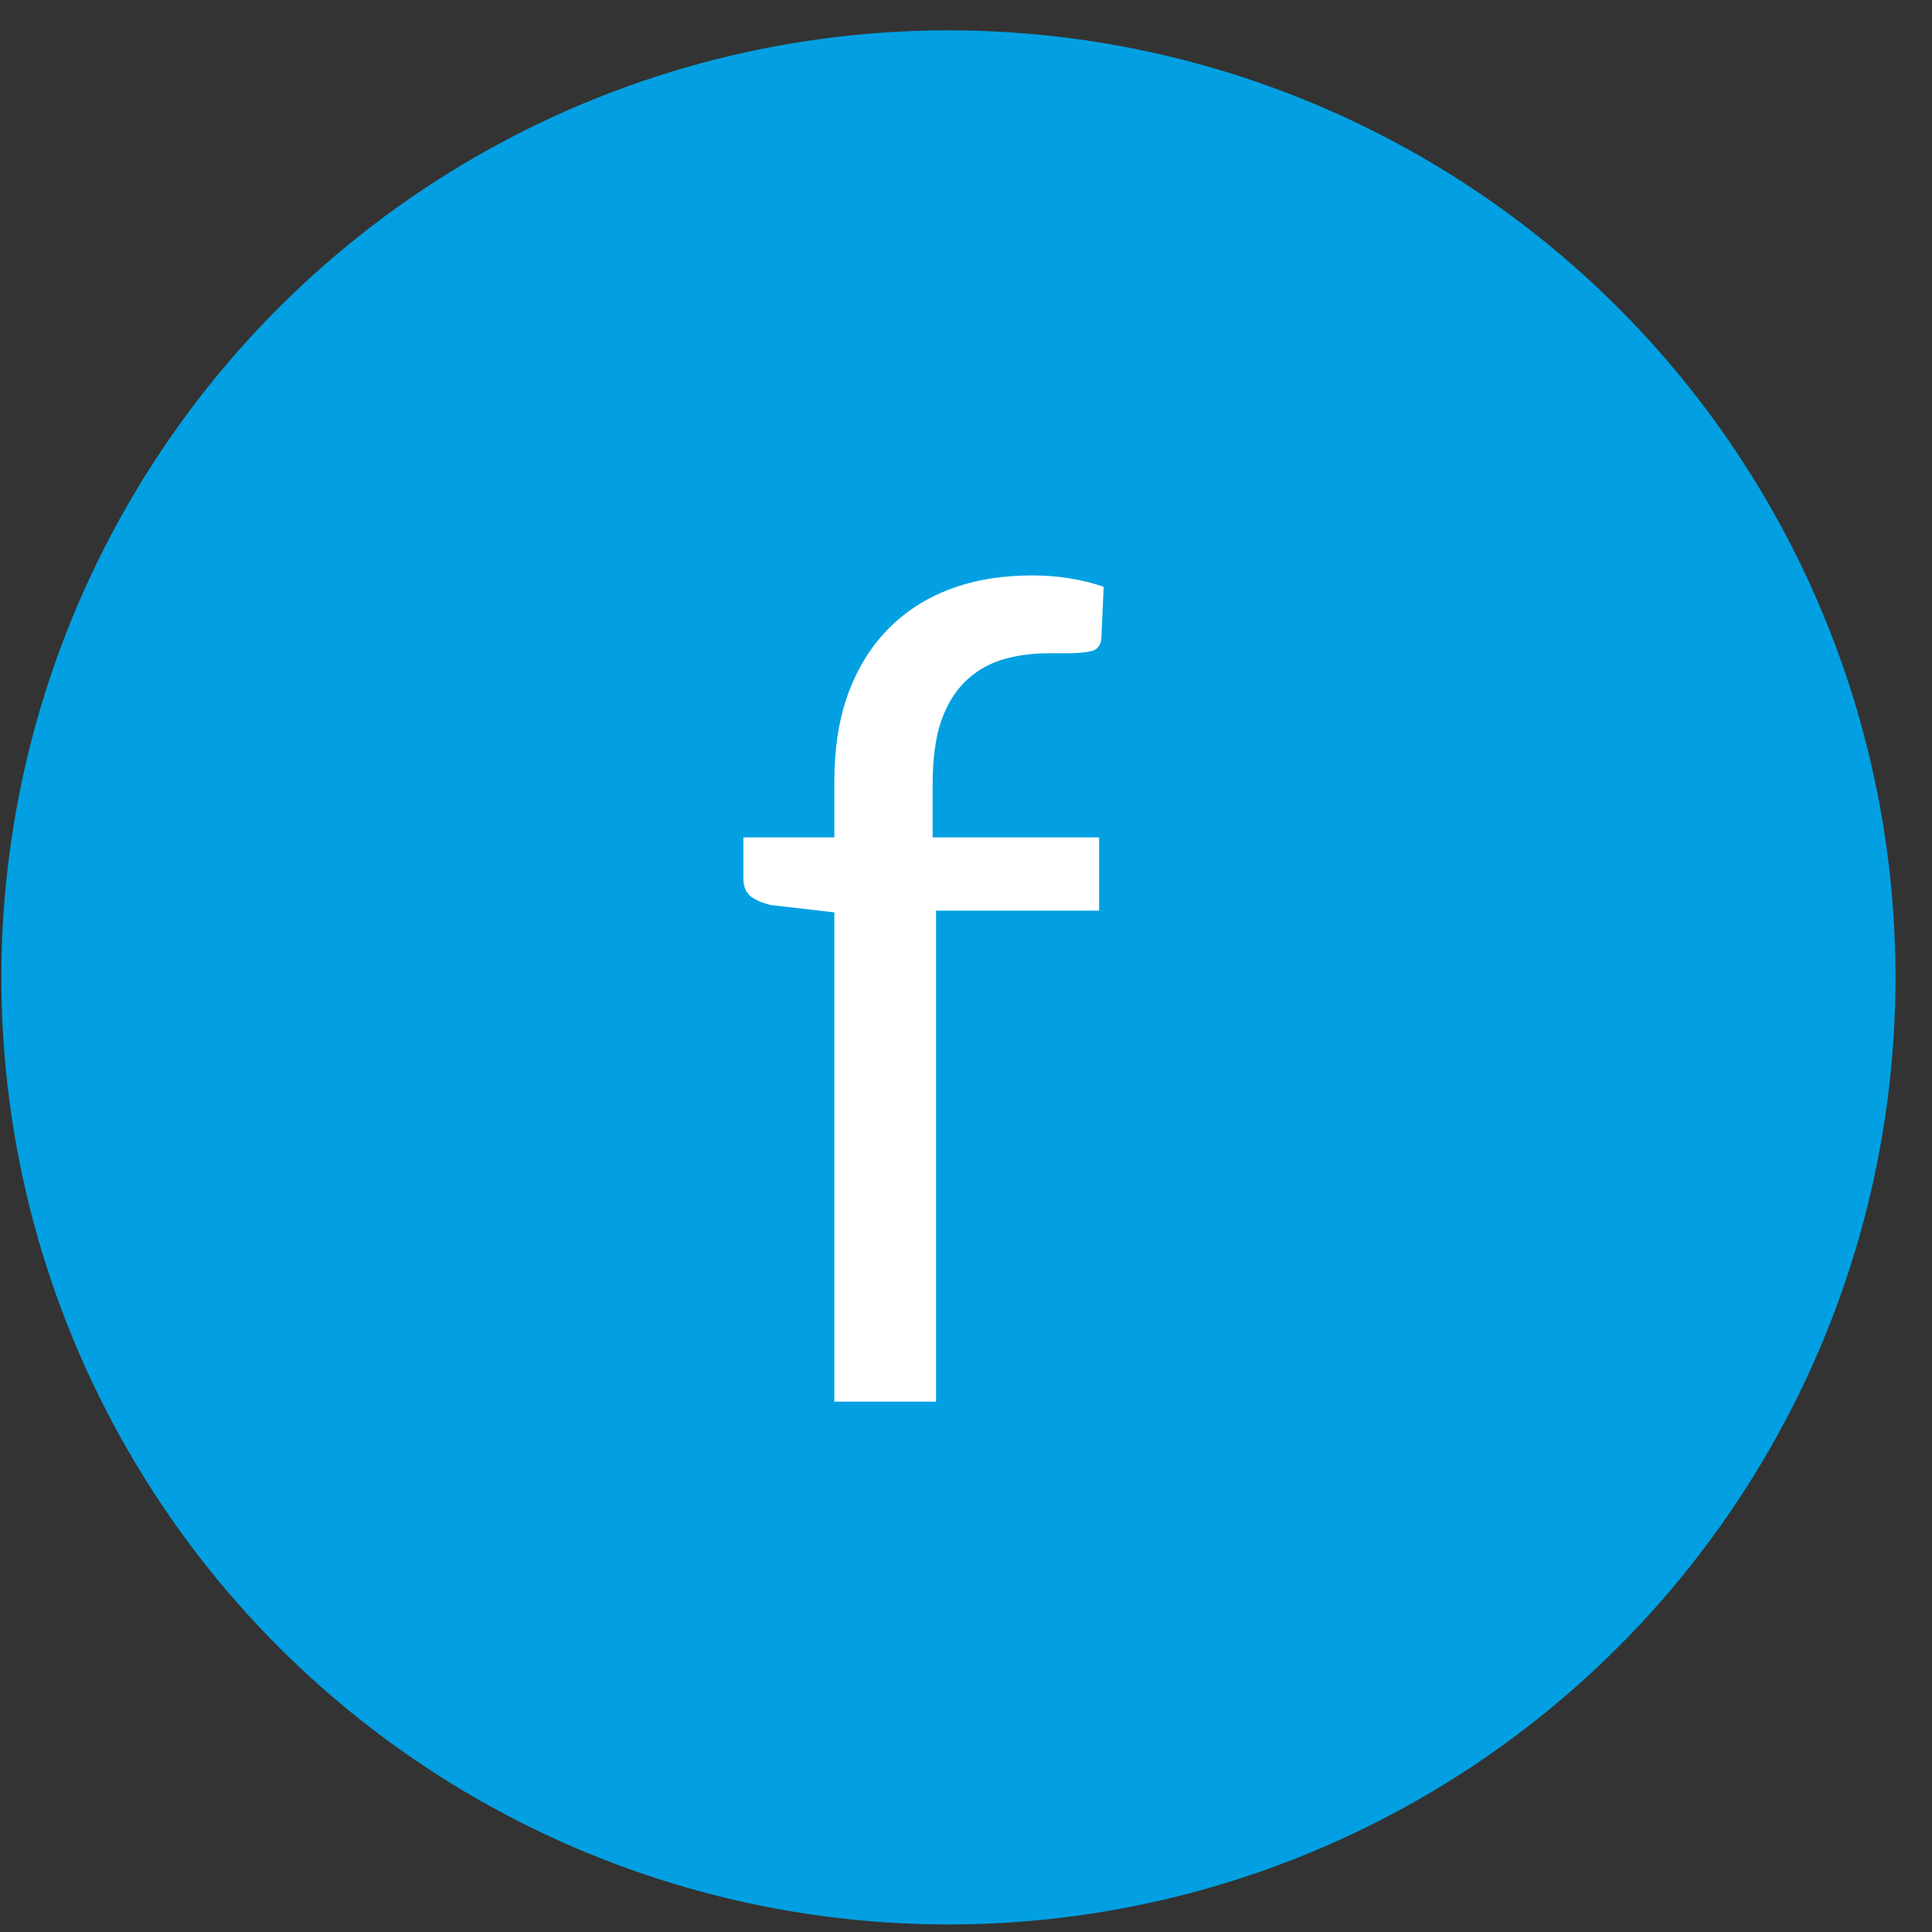
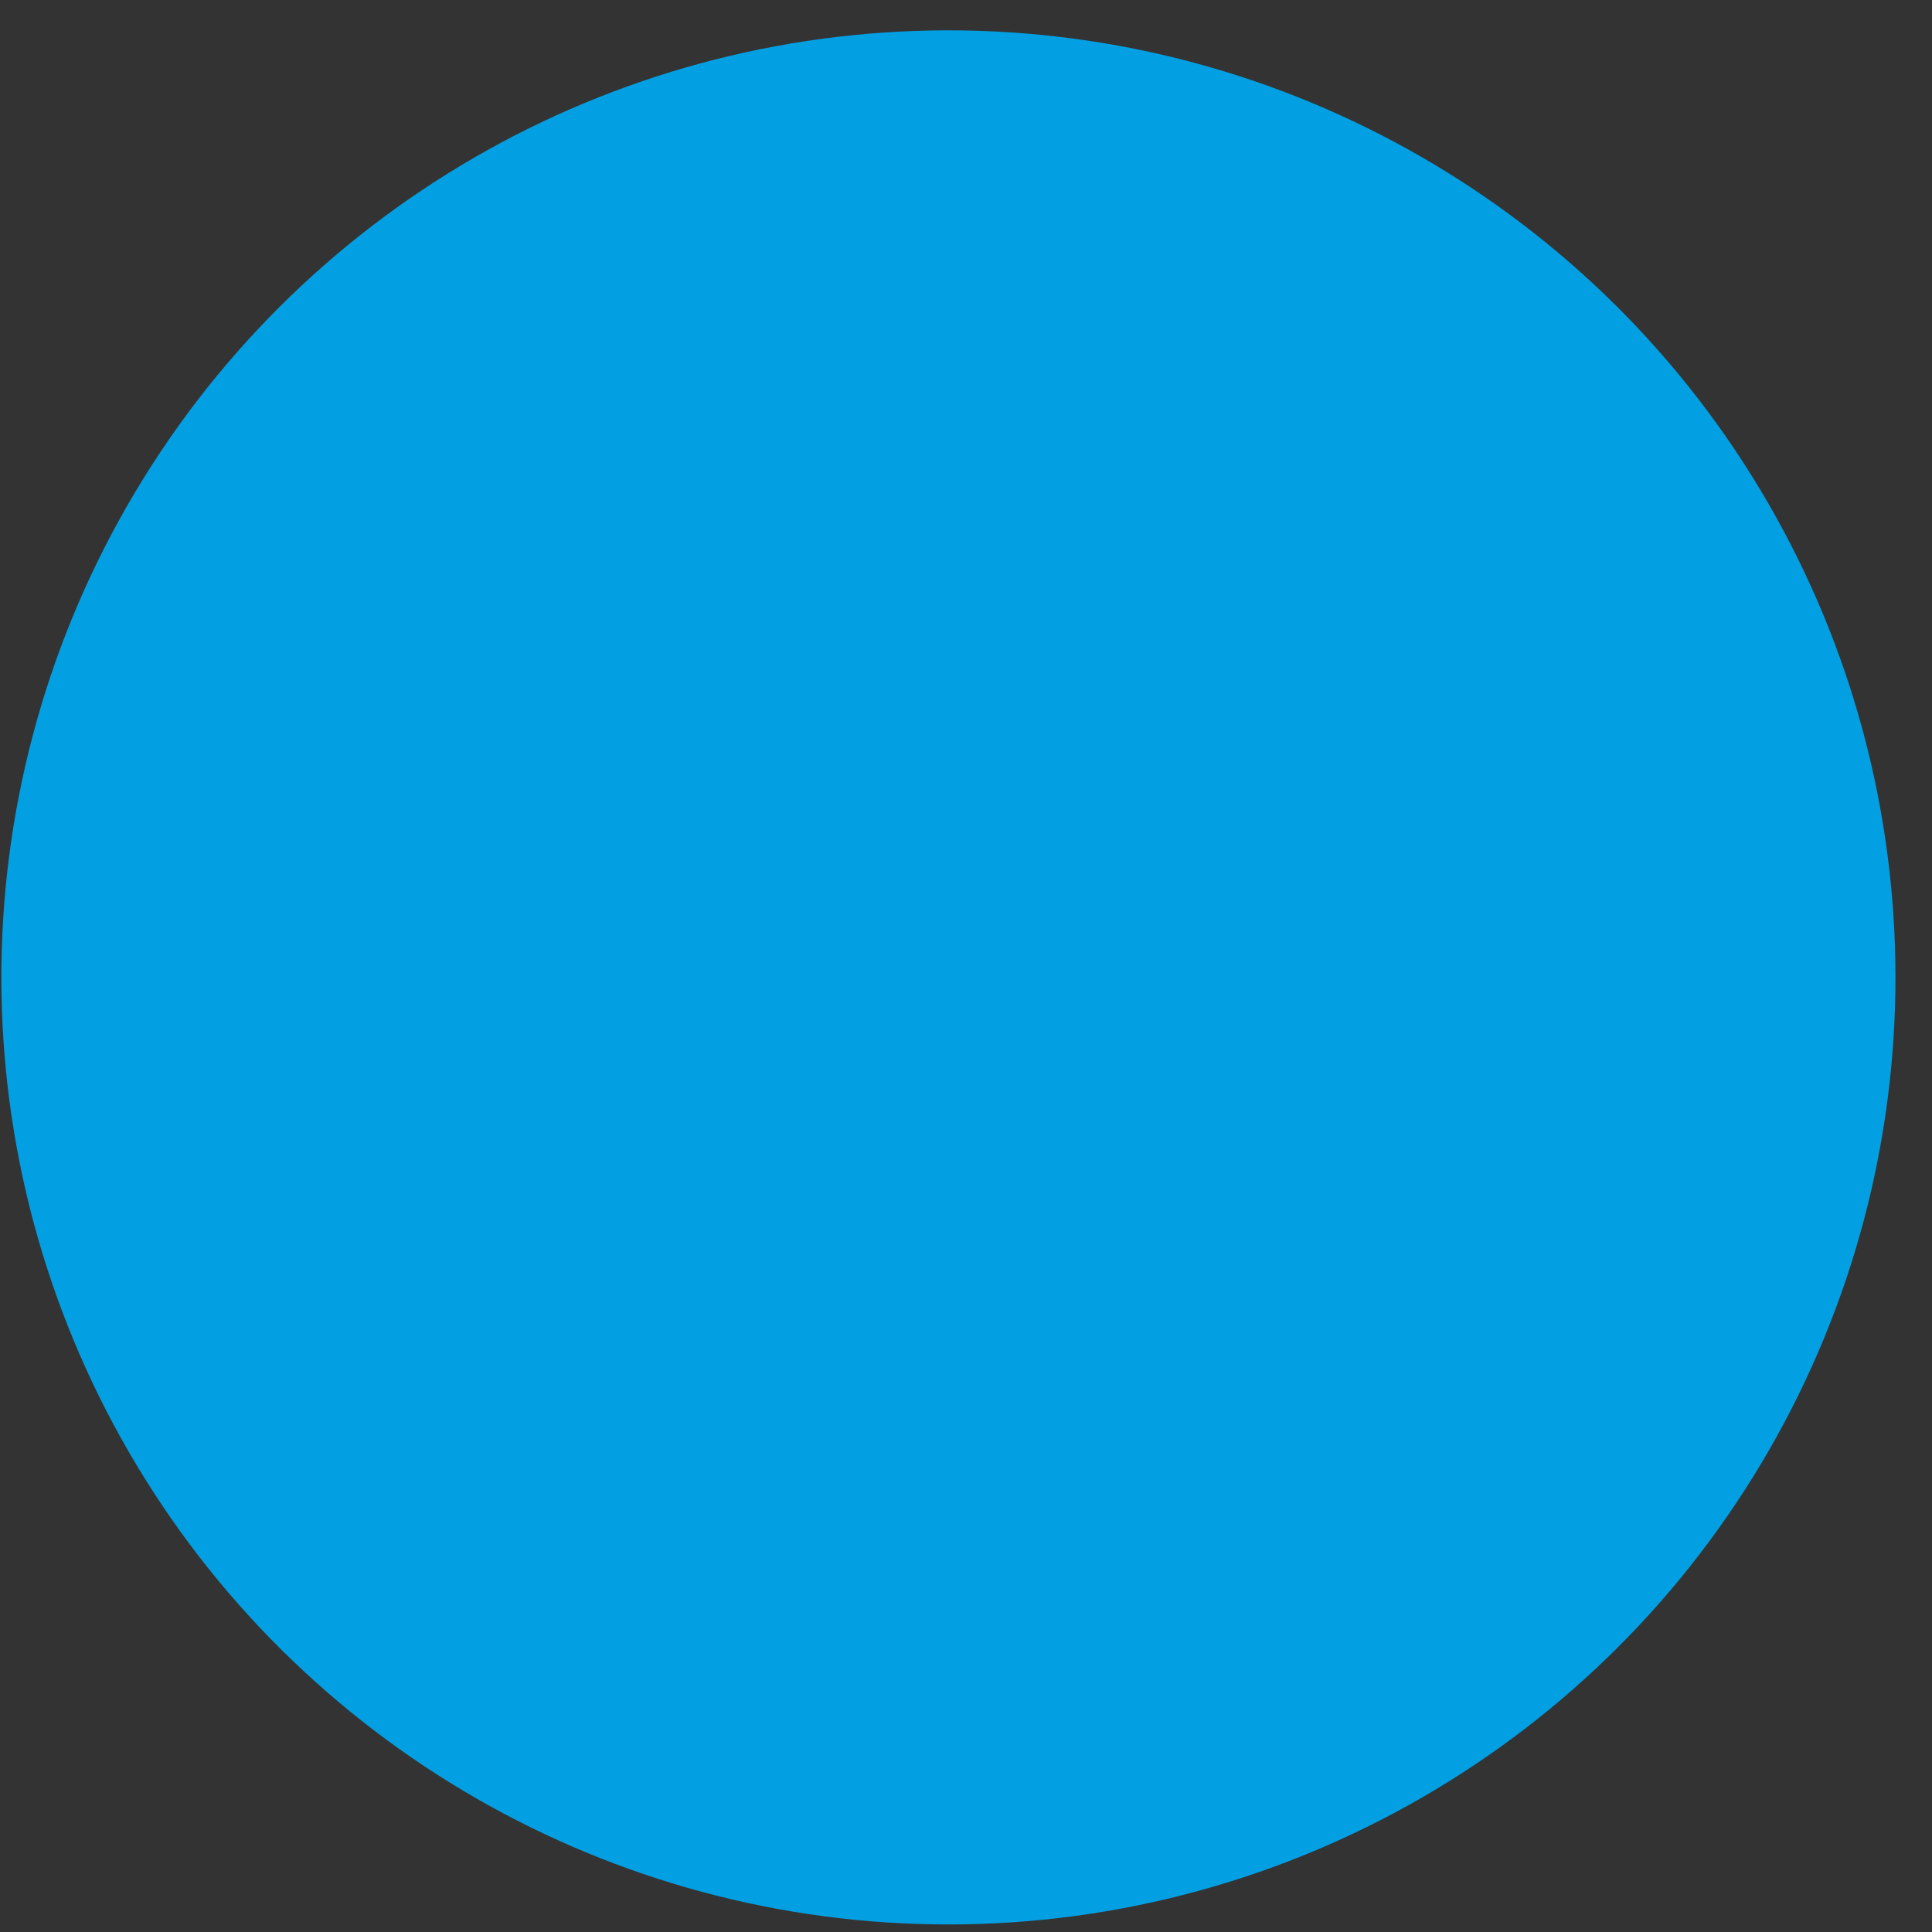
<svg xmlns="http://www.w3.org/2000/svg" width="51" height="51" viewBox="0 0 51 51" fill="none">
  <rect x="0" y="0" width="51" height="51" fill="#333333" stroke="none" />
  <circle cx="25.036" cy="25.801" r="24" transform="rotate(89.919 25.036 25.801)" fill="#02A0E2" stroke="#02A0E2" stroke-width="2" />
-   <path d="M22.024 37V24.085L20.344 23.89C20.134 23.84 19.959 23.765 19.819 23.665C19.689 23.555 19.624 23.4 19.624 23.2V22.105H22.024V20.635C22.024 19.765 22.144 18.995 22.384 18.325C22.634 17.645 22.984 17.075 23.434 16.615C23.894 16.145 24.444 15.79 25.084 15.55C25.724 15.31 26.444 15.19 27.244 15.19C27.924 15.19 28.554 15.29 29.134 15.49L29.074 16.825C29.064 17.025 28.979 17.145 28.819 17.185C28.659 17.225 28.434 17.245 28.144 17.245H27.679C27.219 17.245 26.799 17.305 26.419 17.425C26.049 17.545 25.729 17.74 25.459 18.01C25.189 18.28 24.979 18.635 24.829 19.075C24.689 19.515 24.619 20.06 24.619 20.71V22.105H29.014V24.04H24.709V37H22.024Z" fill="white" />
</svg>